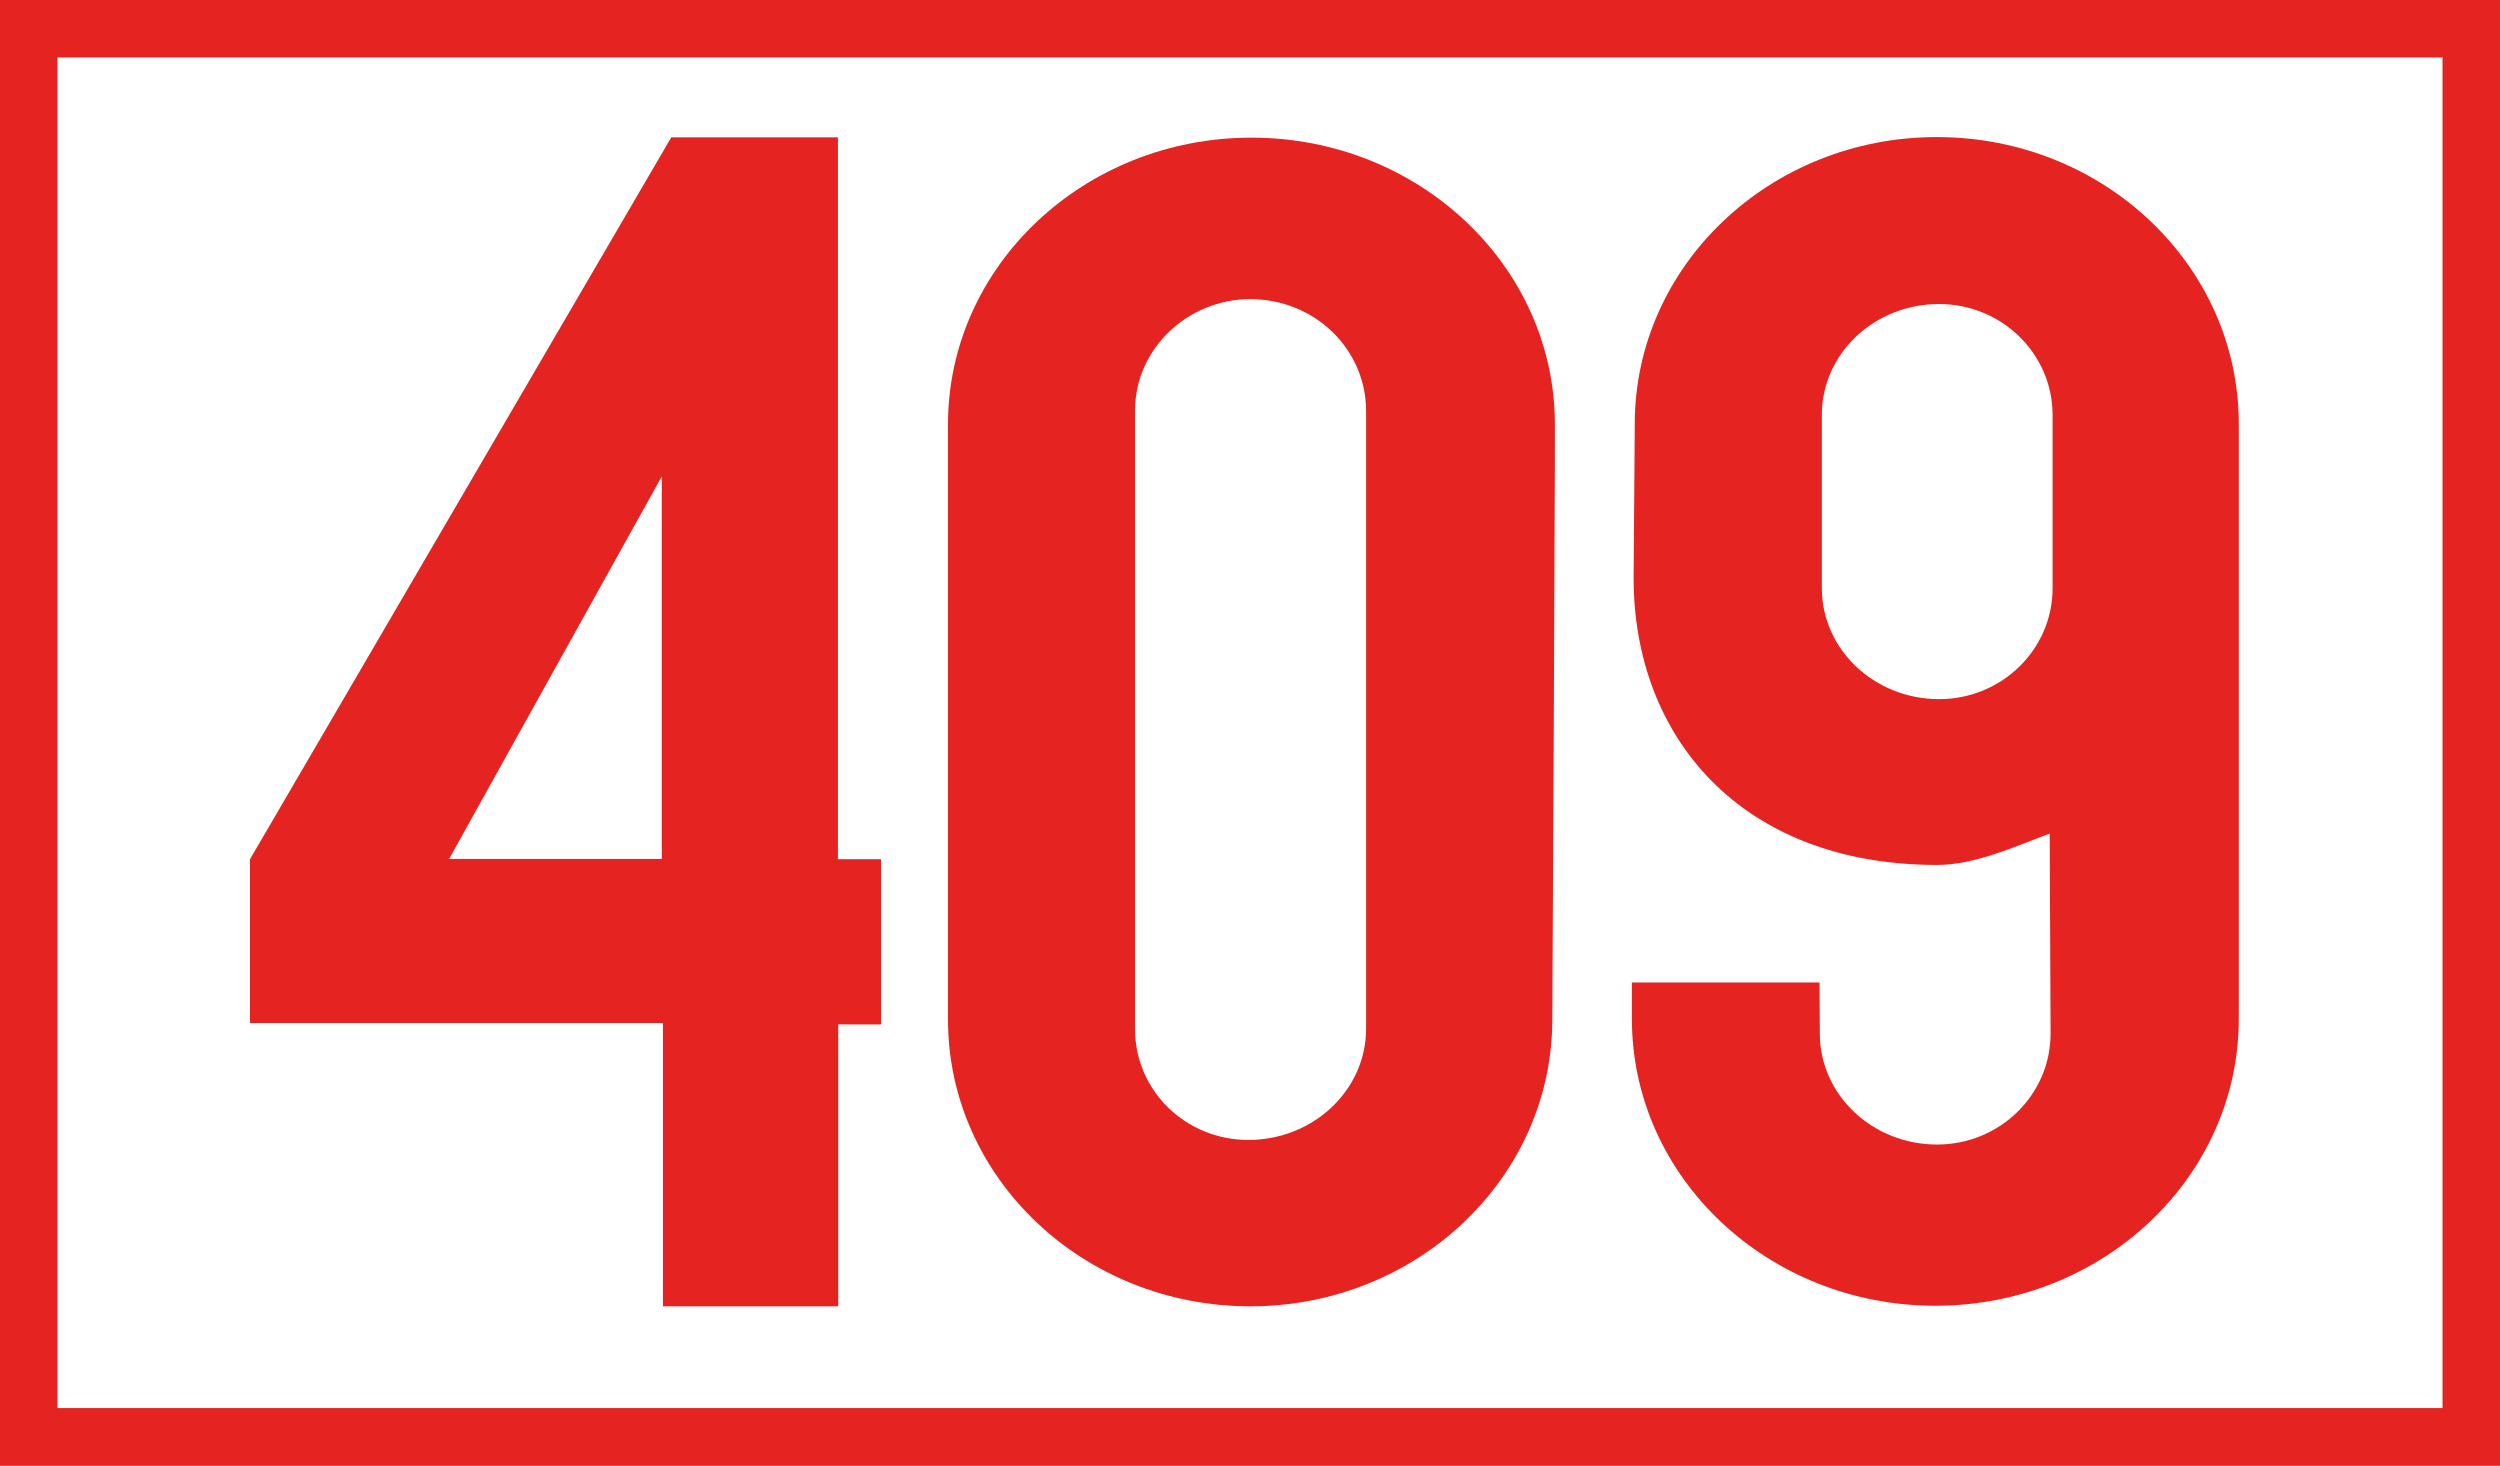
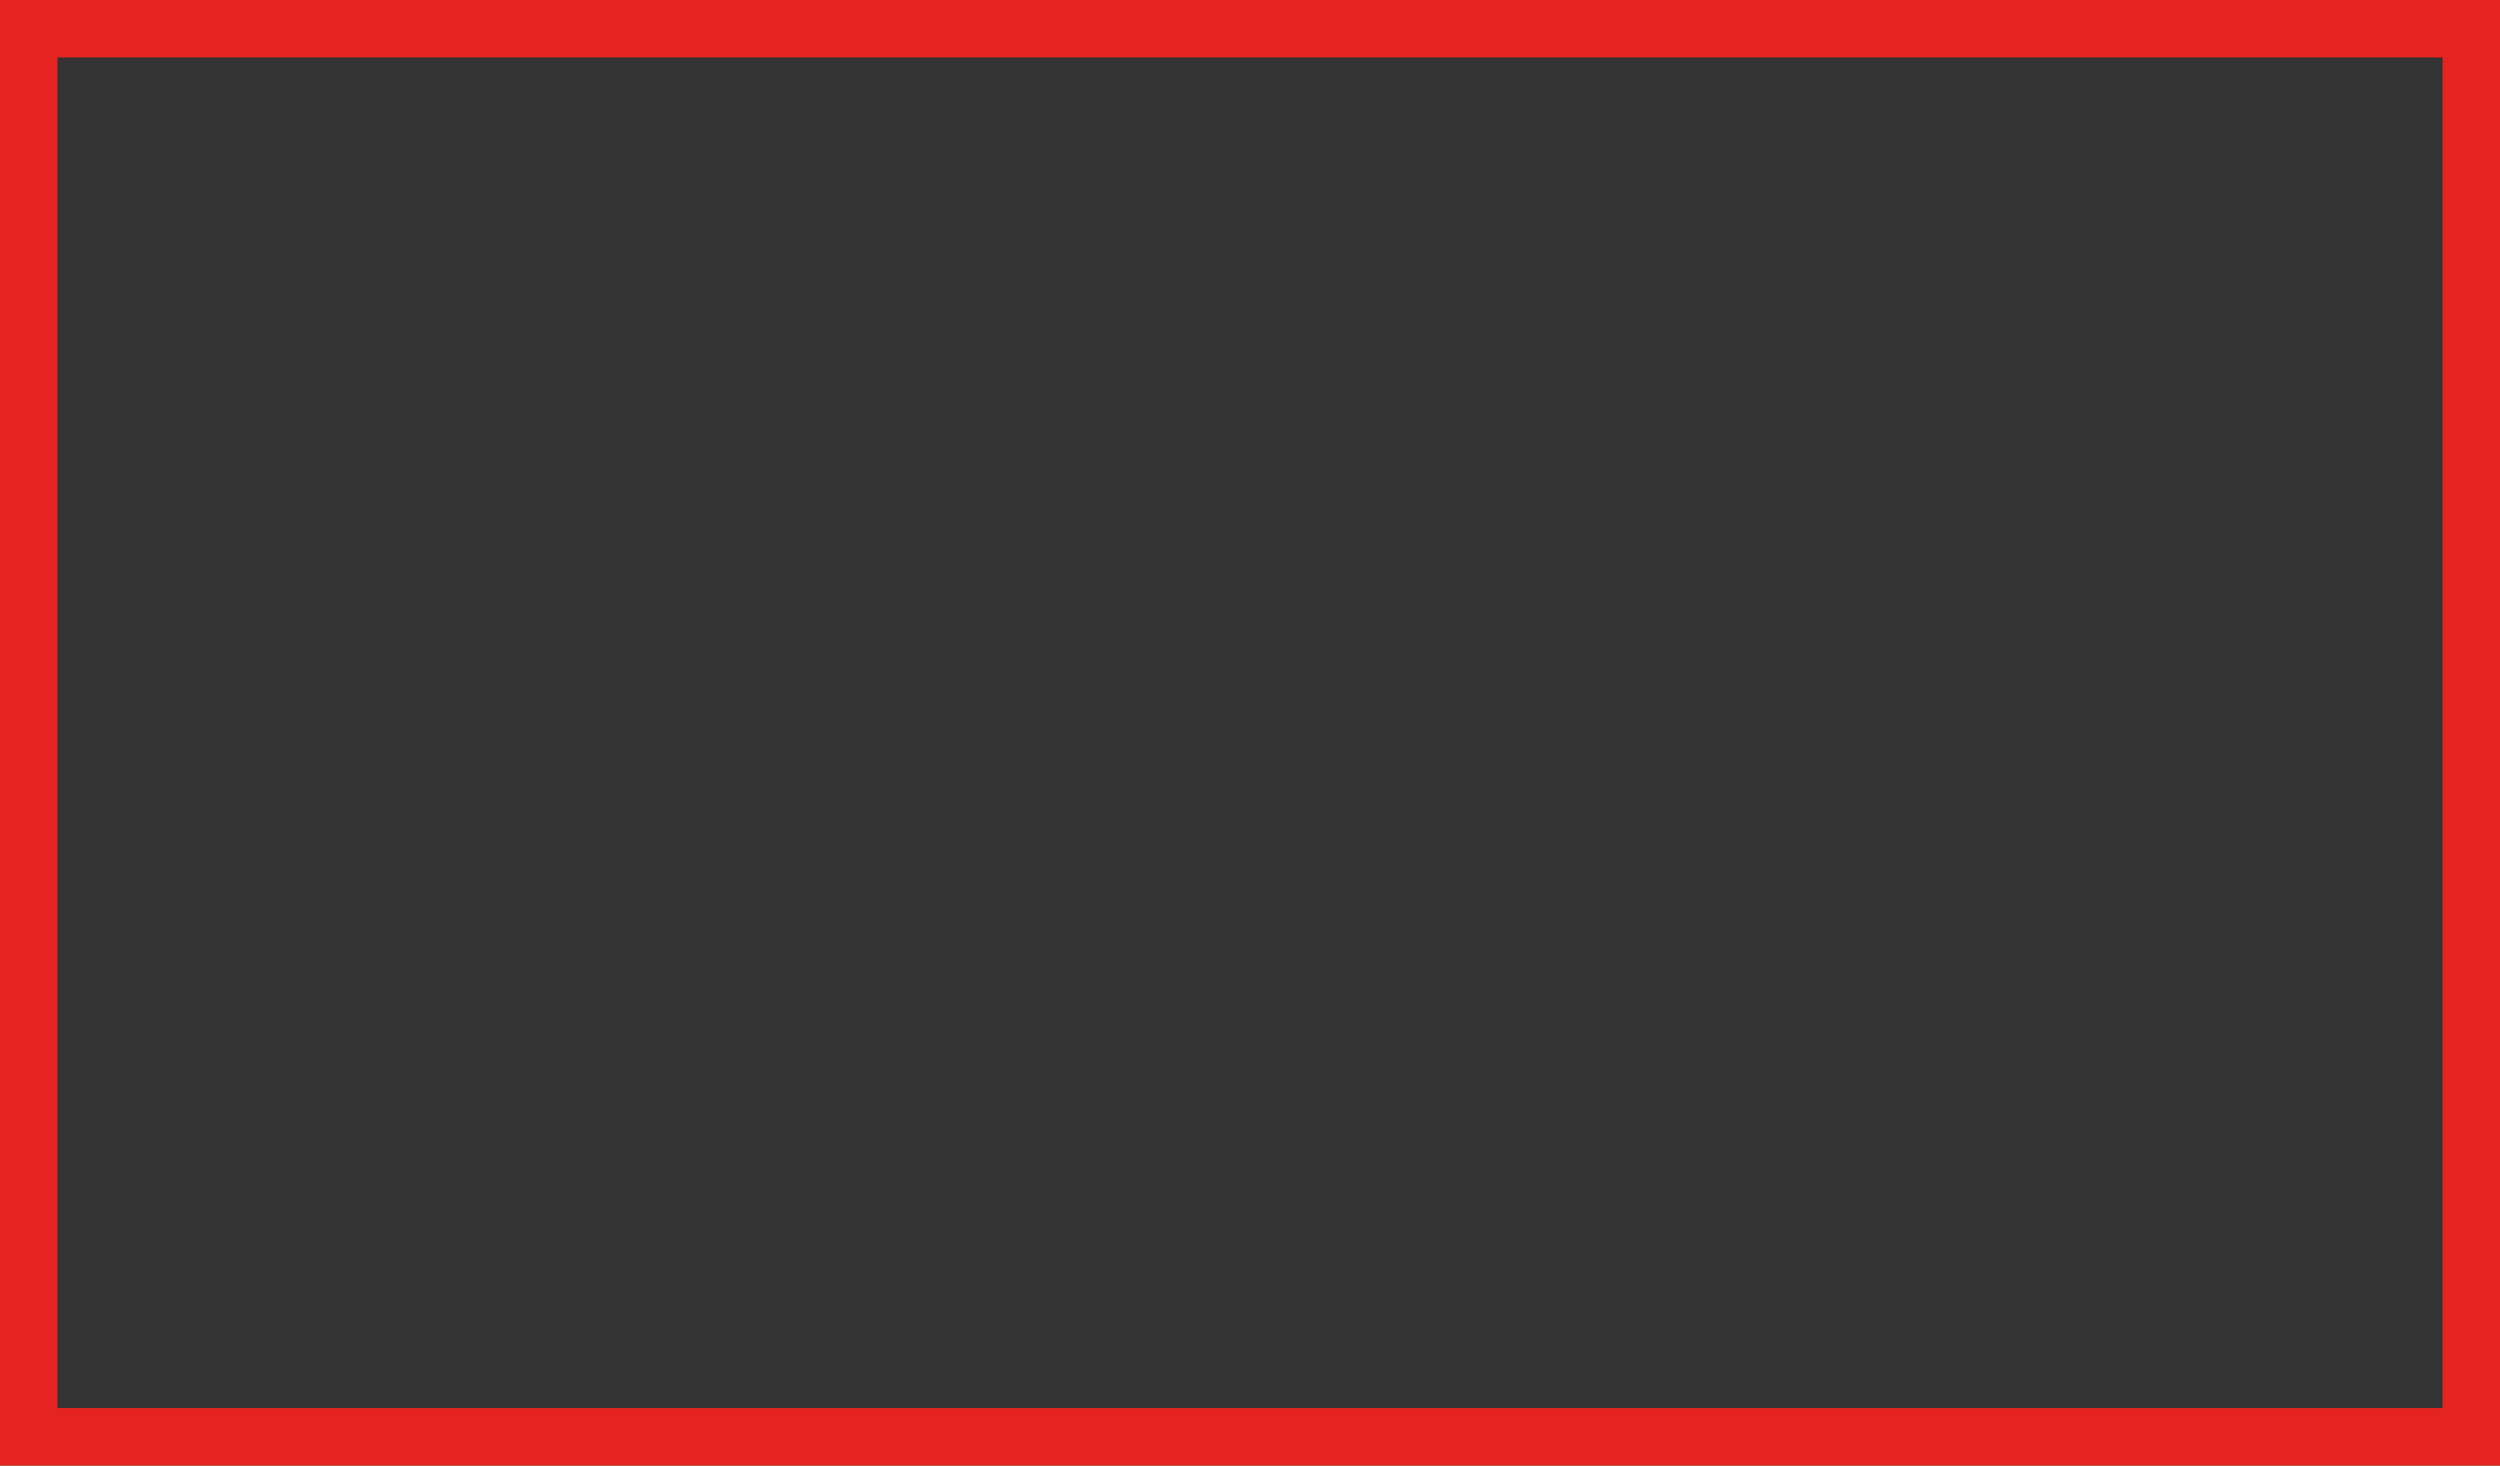
<svg xmlns="http://www.w3.org/2000/svg" version="1.1" id="Warstwa_1" x="0px" y="0px" viewBox="0 0 87 51" style="enable-background:new 0 0 87 51;" xml:space="preserve">
  <rect x="0" y="0" width="87" height="51" fill="#333333" stroke="none" />
  <style type="text/css">
	.st0{fill:#FFFFFF;}
	.st1{fill:#E52421;}
</style>
  <g>
-     <rect x="1" y="1" class="st0" width="85" height="49" />
    <path class="st1" d="M85,2v47H2V2H85 M87,0H0v51h87V0L87,0z" />
  </g>
  <g>
-     <path class="st1" d="M30.67,35.65h-1.5v9.81h-6.1V35.6H8.7v-5.7L23.36,4.78h5.8V29.9h1.5V35.65z M23.03,16.58l-7.4,13.31h7.4V16.58   z" />
-     <path class="st1" d="M54.02,35.48c0,5.51-4.71,9.98-10.51,9.98c-5.81,0-10.52-4.47-10.52-9.98V14.77c0-5.51,4.73-9.98,10.56-9.98   s10.56,4.47,10.56,9.98v1.27l-0.04,9.62L54.02,35.48z M43.51,10.41c-2.18,0-4.01,1.73-4.01,3.87v21.54c0,2.13,1.76,3.85,3.94,3.85   c2.26,0,4.1-1.73,4.1-3.87v-21.5C47.54,12.16,45.76,10.41,43.51,10.41z" />
-     <path class="st1" d="M63.33,35.97c0,2.13,1.83,3.86,4.08,3.86c2.18,0,3.95-1.73,3.95-3.86l-0.03-6.96   c-1.18,0.43-2.57,1.09-3.92,1.09c-6.84,0-10.56-4.47-10.56-9.98l0.04-5.37c0-5.51,4.71-9.98,10.51-9.98   c5.81,0,10.51,4.47,10.51,9.98v20.71c0,5.51-4.73,9.98-10.56,9.98c-5.83,0-10.56-4.47-10.56-9.98v-1.27h6.53L63.33,35.97z    M71.43,14.44c0-2.13-1.77-3.86-3.95-3.86c-2.26,0-4.08,1.73-4.08,3.86l0,6.03c0,2.13,1.83,3.86,4.08,3.86   c2.18,0,3.95-1.73,3.95-3.86V14.44z" />
-   </g>
+     </g>
</svg>